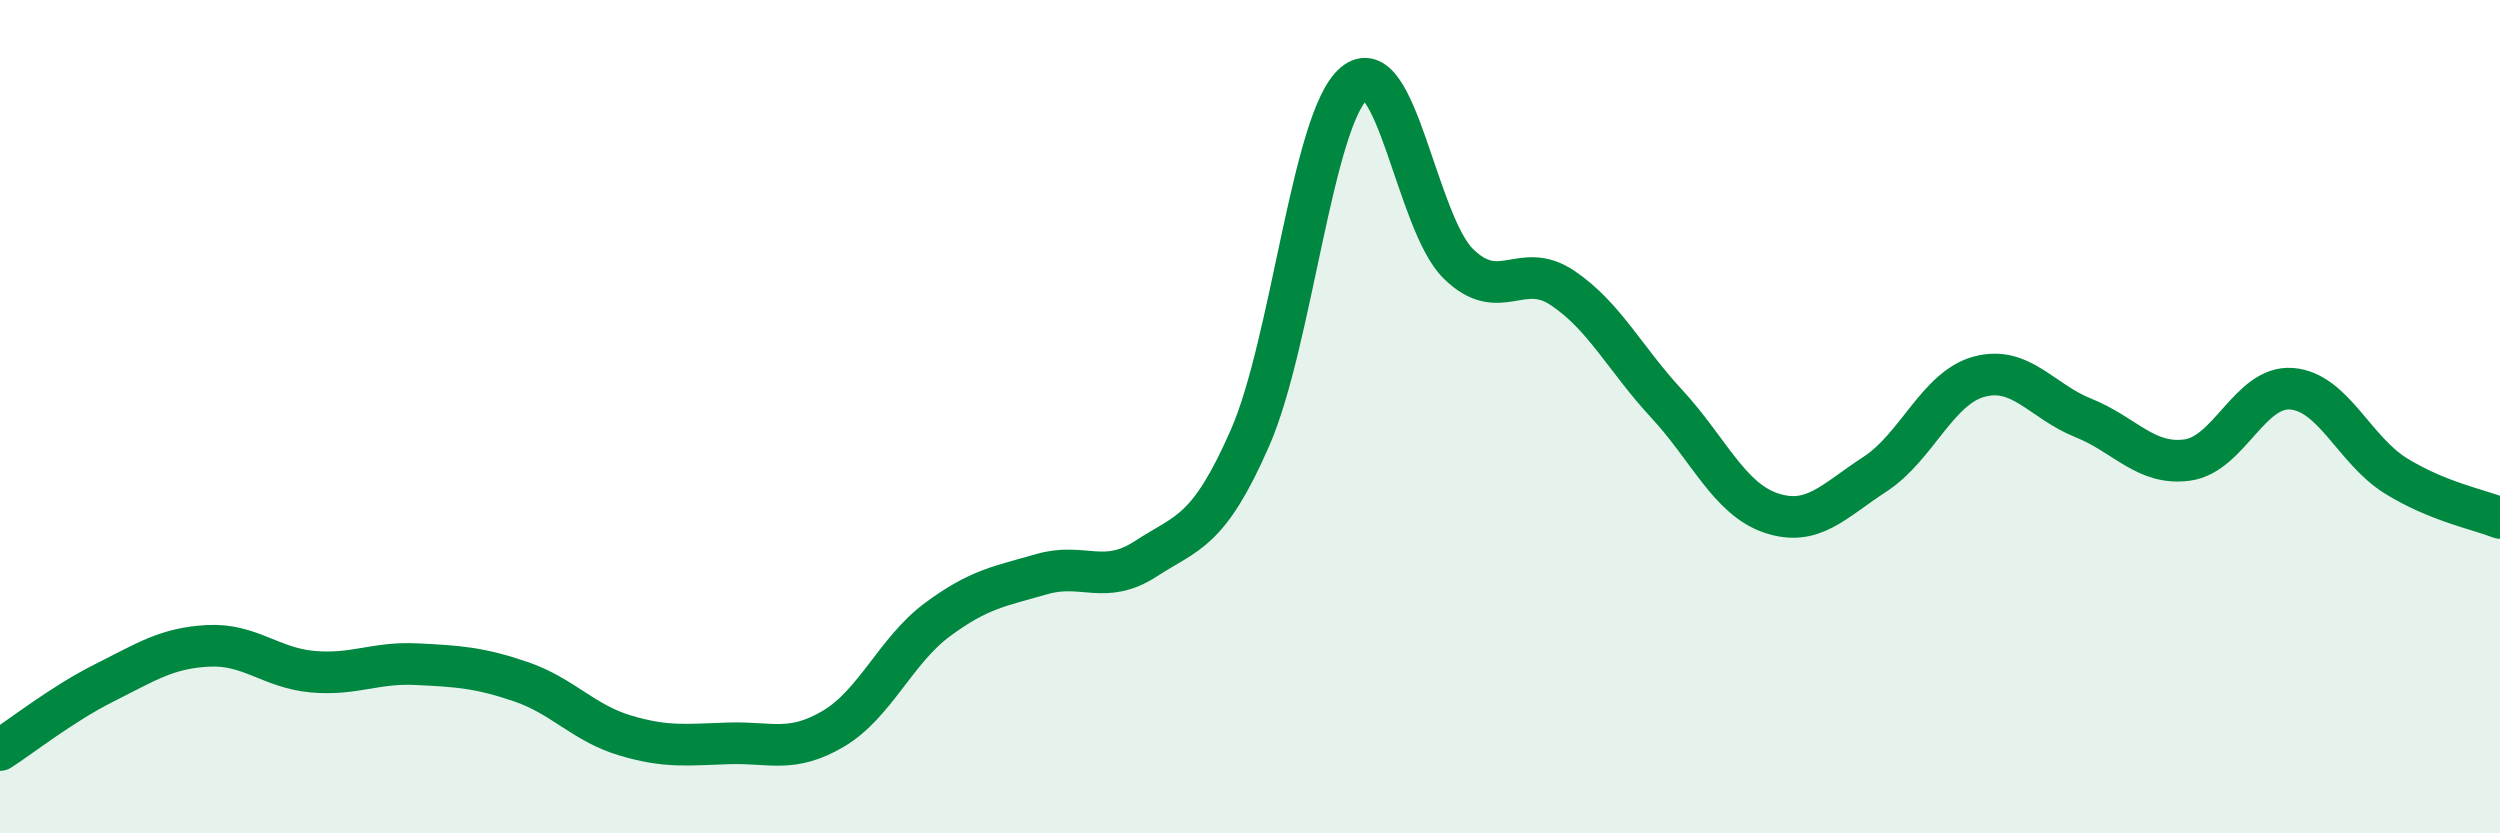
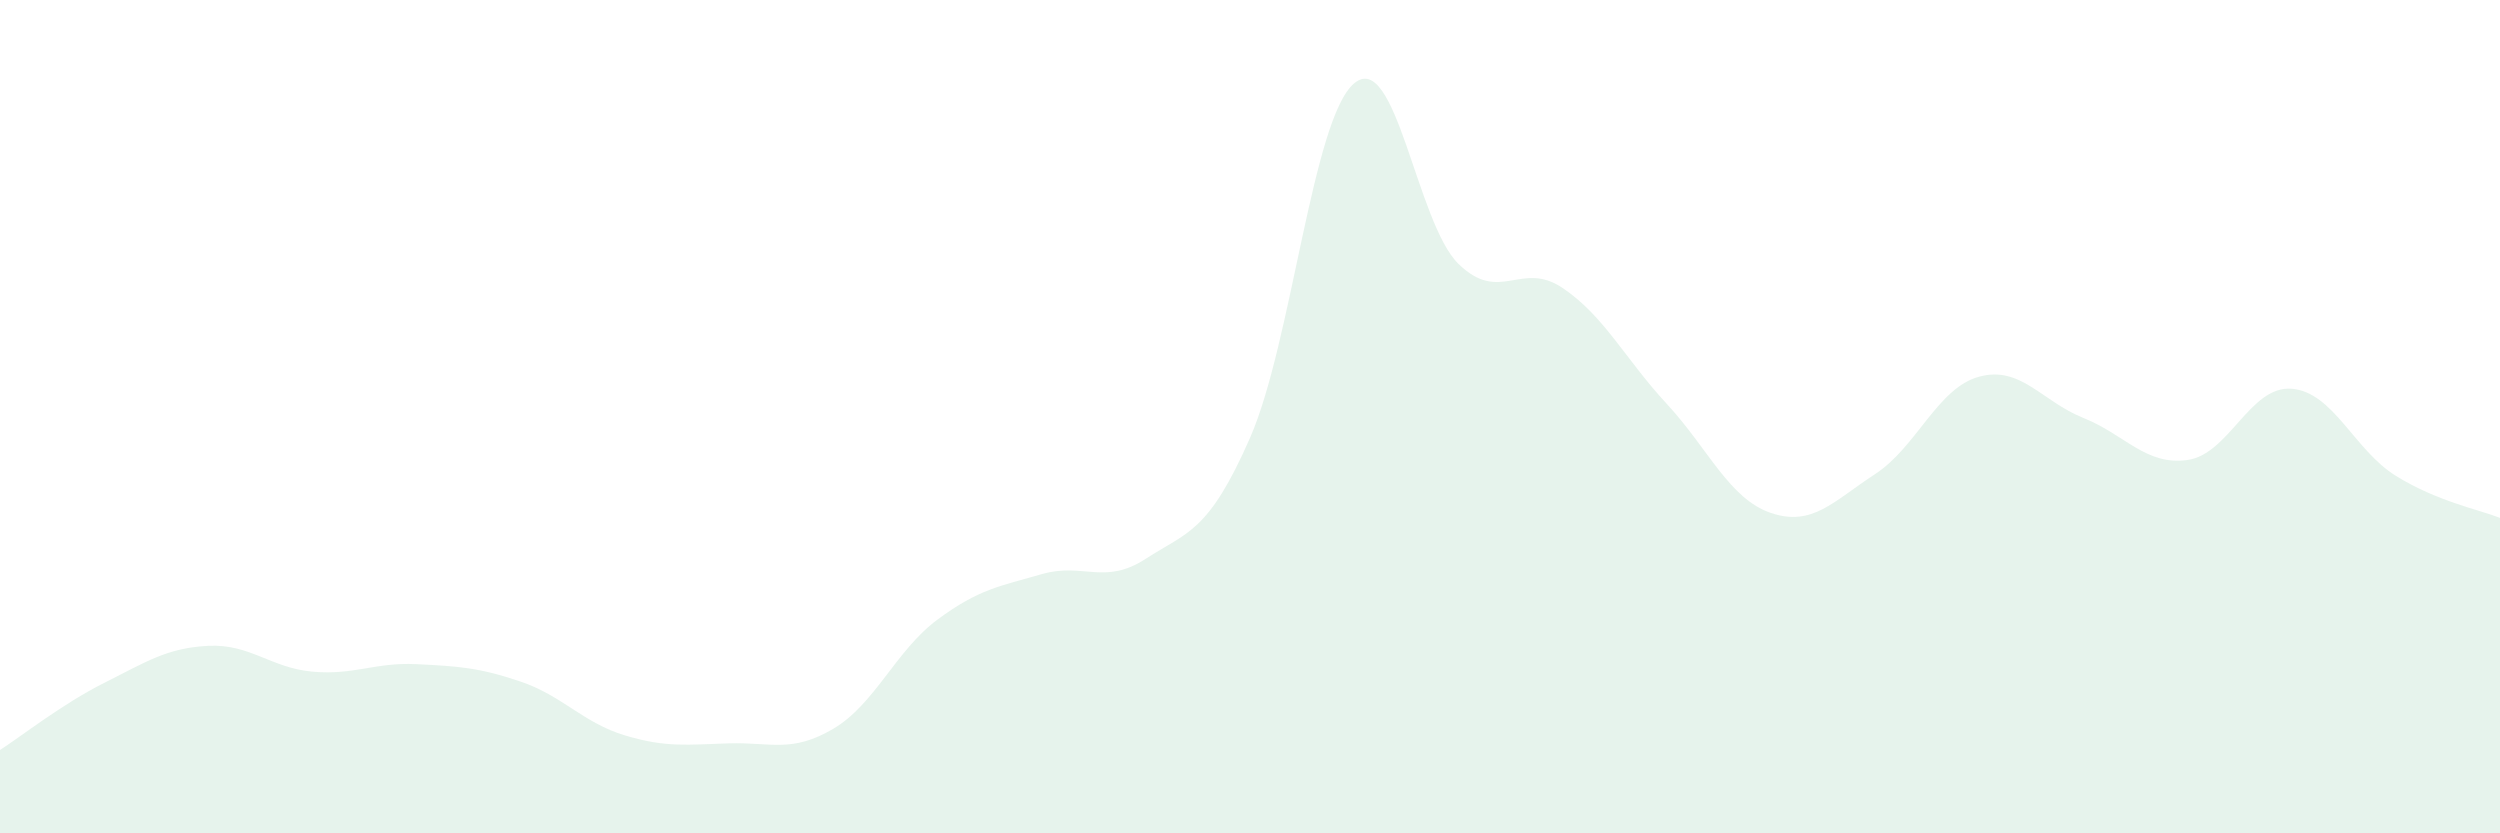
<svg xmlns="http://www.w3.org/2000/svg" width="60" height="20" viewBox="0 0 60 20">
  <path d="M 0,18 C 0.5,17.68 1.5,16.89 2.5,16.39 C 3.5,15.89 4,15.55 5,15.5 C 6,15.45 6.5,16.03 7.5,16.12 C 8.5,16.21 9,15.89 10,15.94 C 11,15.99 11.5,16.02 12.5,16.36 C 13.5,16.7 14,17.35 15,17.65 C 16,17.95 16.5,17.87 17.5,17.84 C 18.5,17.81 19,18.08 20,17.49 C 21,16.9 21.5,15.61 22.5,14.87 C 23.5,14.13 24,14.07 25,13.78 C 26,13.49 26.5,14.06 27.5,13.41 C 28.5,12.76 29,12.79 30,10.51 C 31,8.23 31.5,2.84 32.5,2 C 33.5,1.16 34,5.35 35,6.33 C 36,7.31 36.5,6.24 37.5,6.91 C 38.5,7.58 39,8.61 40,9.69 C 41,10.77 41.5,11.97 42.5,12.31 C 43.5,12.65 44,12.03 45,11.38 C 46,10.73 46.5,9.31 47.5,9.04 C 48.5,8.77 49,9.63 50,10.03 C 51,10.43 51.5,11.18 52.5,11.04 C 53.5,10.9 54,9.25 55,9.33 C 56,9.41 56.5,10.8 57.5,11.42 C 58.5,12.04 59.5,12.23 60,12.43L60 20L0 20Z" fill="#008740" opacity="0.1" stroke-linecap="round" stroke-linejoin="round" />
-   <path d="M 0,18 C 0.5,17.68 1.5,16.89 2.5,16.39 C 3.5,15.89 4,15.55 5,15.5 C 6,15.45 6.5,16.03 7.5,16.12 C 8.5,16.21 9,15.89 10,15.94 C 11,15.99 11.5,16.02 12.5,16.36 C 13.5,16.7 14,17.35 15,17.65 C 16,17.95 16.5,17.87 17.5,17.84 C 18.5,17.81 19,18.08 20,17.49 C 21,16.9 21.5,15.61 22.5,14.87 C 23.5,14.13 24,14.07 25,13.78 C 26,13.49 26.5,14.06 27.5,13.41 C 28.5,12.76 29,12.79 30,10.51 C 31,8.23 31.5,2.84 32.5,2 C 33.5,1.16 34,5.35 35,6.33 C 36,7.31 36.5,6.24 37.5,6.91 C 38.5,7.58 39,8.61 40,9.69 C 41,10.77 41.5,11.97 42.5,12.31 C 43.5,12.65 44,12.03 45,11.38 C 46,10.73 46.5,9.31 47.5,9.04 C 48.5,8.77 49,9.63 50,10.03 C 51,10.43 51.5,11.18 52.5,11.04 C 53.5,10.9 54,9.25 55,9.33 C 56,9.41 56.5,10.8 57.5,11.42 C 58.5,12.04 59.5,12.23 60,12.43" stroke="#008740" stroke-width="1" fill="none" stroke-linecap="round" stroke-linejoin="round" />
</svg>